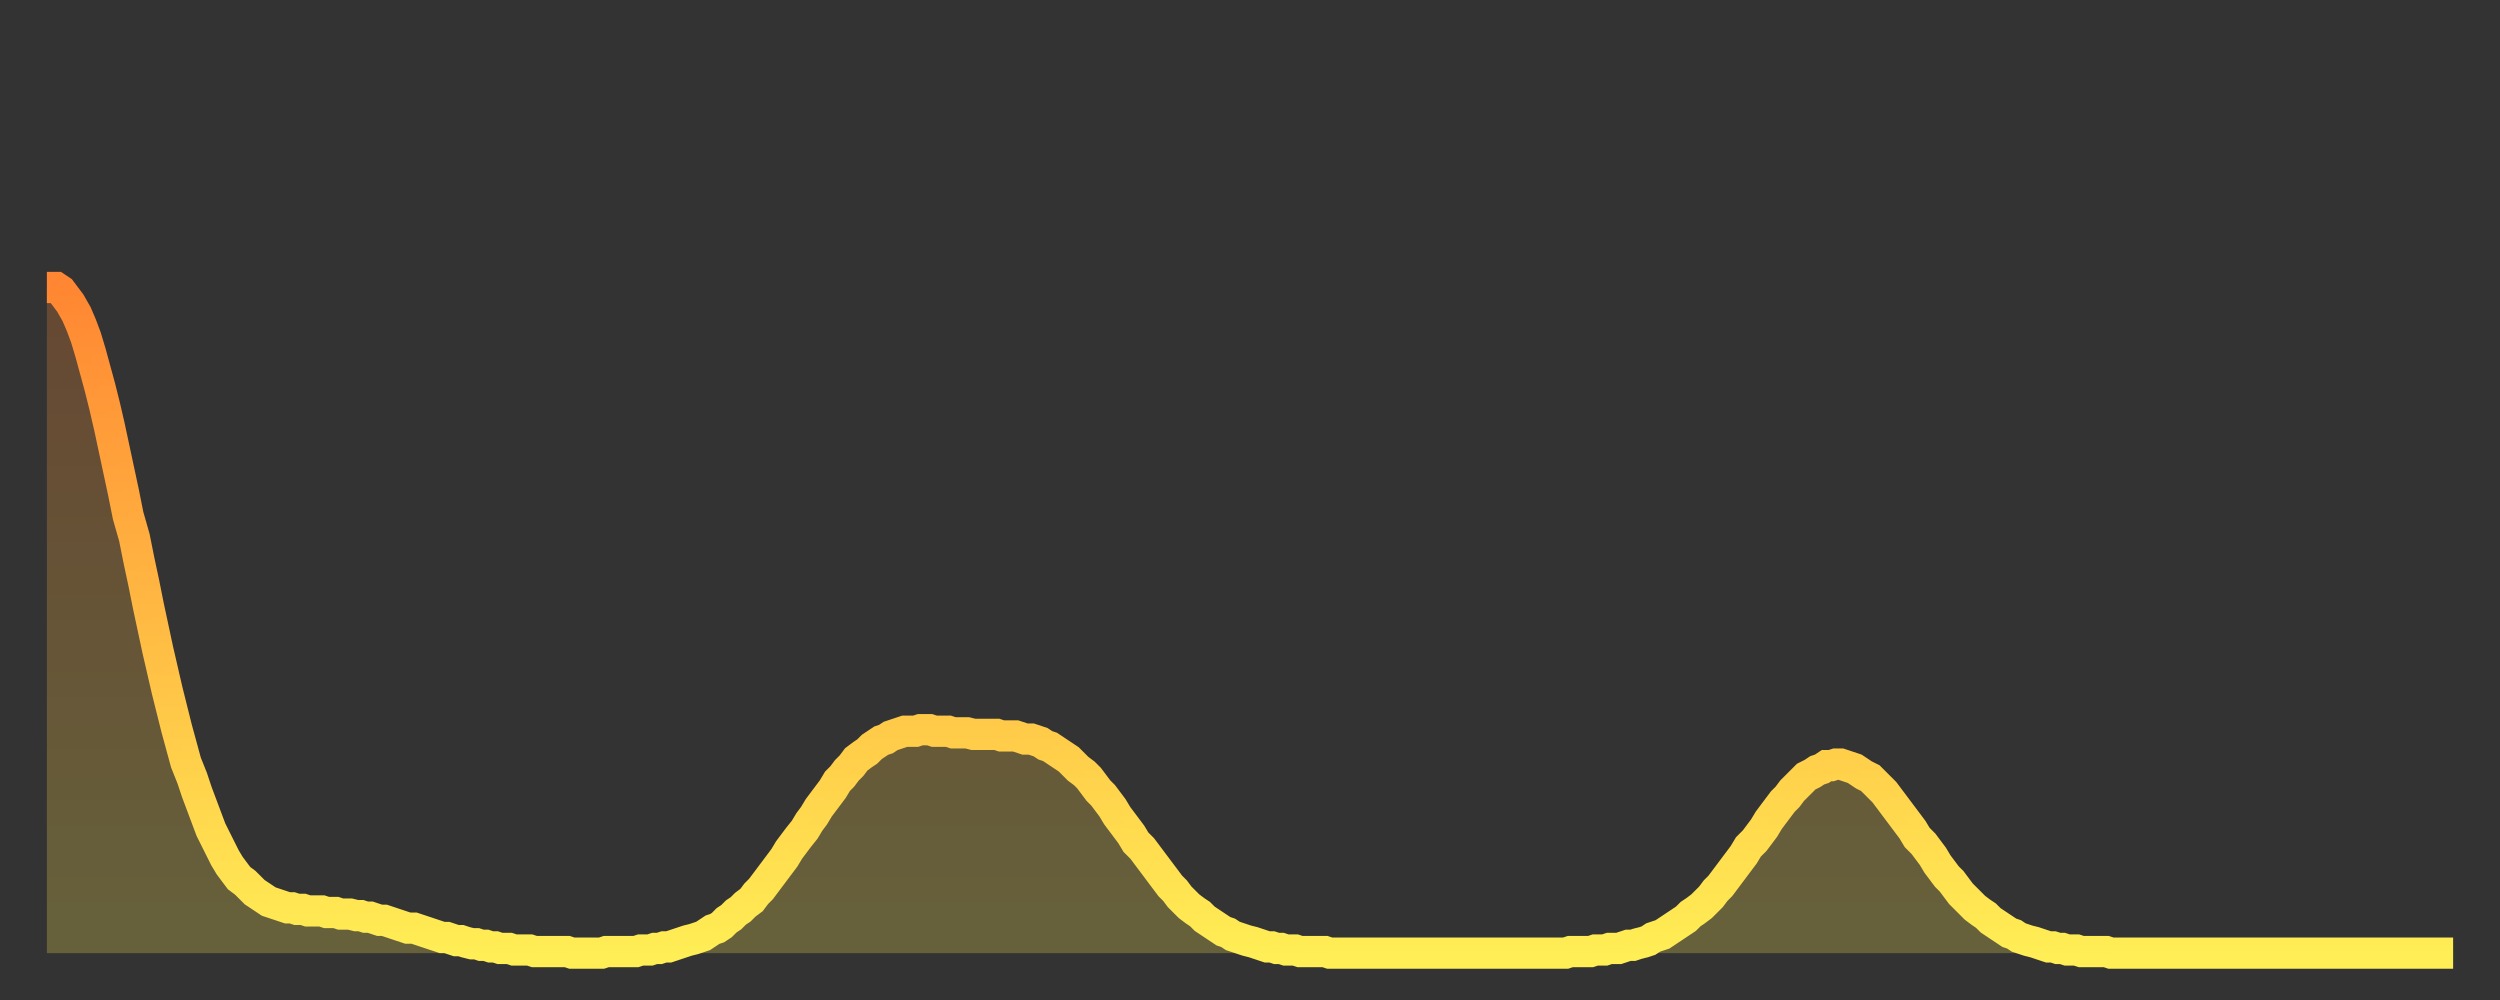
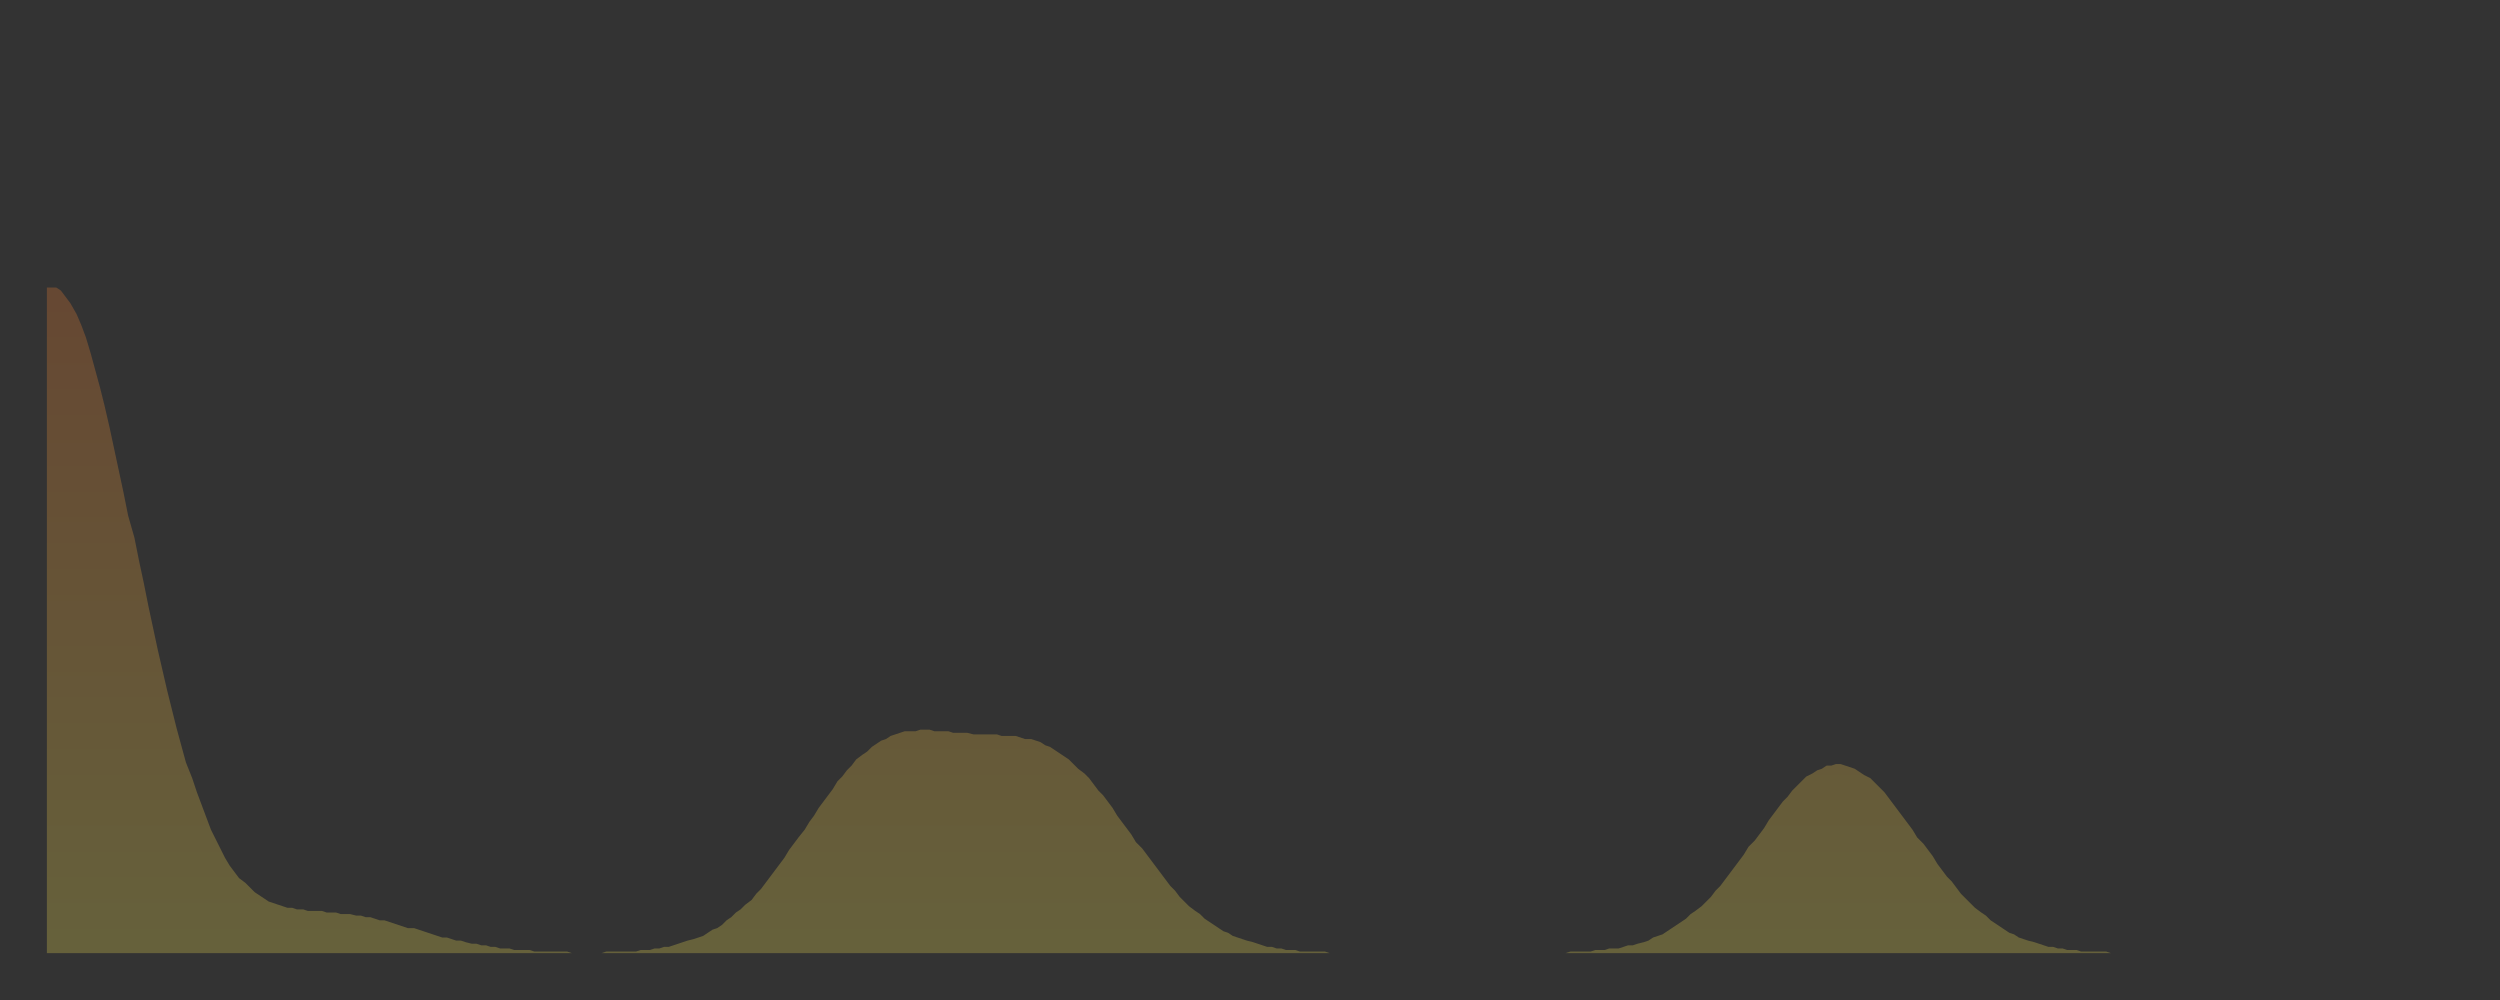
<svg xmlns="http://www.w3.org/2000/svg" baseProfile="full" height="64" version="1.1" width="160">
  <rect width="100%" height="100%" fill="#333333" stroke="none" />
  <defs>
    <linearGradient id="id184252" x1="0" x2="0" y1="0" y2="1">
      <stop offset="0%" stop-color="#ff8632" />
      <stop offset="50%" stop-color="#ffba43" />
      <stop offset="100%" stop-color="#ffee55" />
    </linearGradient>
  </defs>
  <g transform="translate(3,3)">
    <g>
-       <path d="M 0.0 15.4 L 0.3 15.4 0.6 15.4 0.9 15.6 1.2 16.0 1.5 16.4 1.9 17.1 2.2 17.8 2.5 18.6 2.8 19.6 3.1 20.7 3.4 21.8 3.7 23.0 4.0 24.3 4.3 25.7 4.6 27.1 4.9 28.5 5.2 30.0 5.6 31.4 5.9 32.9 6.2 34.3 6.5 35.8 6.8 37.2 7.1 38.6 7.4 39.9 7.7 41.2 8.0 42.4 8.3 43.6 8.6 44.7 8.9 45.8 9.3 46.8 9.6 47.7 9.9 48.5 10.2 49.3 10.5 50.1 10.8 50.7 11.1 51.3 11.4 51.9 11.7 52.4 12.0 52.8 12.3 53.2 12.7 53.5 13.0 53.8 13.3 54.1 13.6 54.3 13.9 54.5 14.2 54.7 14.5 54.8 14.8 54.9 15.1 55.0 15.4 55.1 15.7 55.1 16.0 55.2 16.4 55.2 16.7 55.3 17.0 55.3 17.3 55.3 17.6 55.3 17.9 55.4 18.2 55.4 18.5 55.4 18.8 55.5 19.1 55.5 19.4 55.5 19.8 55.6 20.1 55.6 20.4 55.7 20.7 55.7 21.0 55.8 21.3 55.9 21.6 55.9 21.9 56.0 22.2 56.1 22.5 56.2 22.8 56.3 23.1 56.4 23.5 56.4 23.8 56.5 24.1 56.6 24.4 56.7 24.7 56.8 25.0 56.9 25.3 57.0 25.6 57.0 25.9 57.1 26.2 57.2 26.5 57.2 26.8 57.3 27.2 57.4 27.5 57.4 27.8 57.5 28.1 57.5 28.4 57.6 28.7 57.6 29.0 57.7 29.3 57.7 29.6 57.7 29.9 57.8 30.2 57.8 30.6 57.8 30.9 57.8 31.2 57.9 31.5 57.9 31.8 57.9 32.1 57.9 32.4 57.9 32.7 57.9 33.0 57.9 33.3 57.9 33.6 58.0 33.9 58.0 34.3 58.0 34.6 58.0 34.9 58.0 35.2 58.0 35.5 58.0 35.8 57.9 36.1 57.9 36.4 57.9 36.7 57.9 37.0 57.9 37.3 57.9 37.7 57.9 38.0 57.8 38.3 57.8 38.6 57.8 38.9 57.7 39.2 57.7 39.5 57.6 39.8 57.6 40.1 57.5 40.4 57.4 40.7 57.3 41.0 57.2 41.4 57.1 41.7 57.0 42.0 56.9 42.3 56.7 42.6 56.5 42.9 56.4 43.2 56.2 43.5 55.9 43.8 55.7 44.1 55.4 44.4 55.2 44.7 54.9 45.1 54.6 45.4 54.2 45.7 53.9 46.0 53.5 46.3 53.1 46.6 52.7 46.9 52.3 47.2 51.9 47.5 51.4 47.8 51.0 48.1 50.6 48.5 50.1 48.8 49.6 49.1 49.2 49.4 48.7 49.7 48.3 50.0 47.9 50.3 47.5 50.6 47.0 50.9 46.7 51.2 46.3 51.5 46.0 51.8 45.6 52.2 45.3 52.5 45.1 52.8 44.8 53.1 44.6 53.4 44.4 53.7 44.3 54.0 44.1 54.3 44.0 54.6 43.9 54.9 43.8 55.2 43.8 55.6 43.8 55.9 43.7 56.2 43.7 56.5 43.7 56.8 43.8 57.1 43.8 57.4 43.8 57.7 43.8 58.0 43.9 58.3 43.9 58.6 43.9 58.9 43.9 59.3 44.0 59.6 44.0 59.9 44.0 60.2 44.0 60.5 44.0 60.8 44.0 61.1 44.1 61.4 44.1 61.7 44.1 62.0 44.1 62.3 44.2 62.6 44.3 63.0 44.3 63.3 44.4 63.6 44.5 63.9 44.7 64.2 44.8 64.5 45.0 64.8 45.2 65.1 45.4 65.4 45.6 65.7 45.9 66.0 46.2 66.4 46.5 66.7 46.8 67.0 47.2 67.3 47.6 67.6 47.9 67.9 48.3 68.2 48.7 68.5 49.2 68.8 49.6 69.1 50.0 69.4 50.4 69.7 50.9 70.1 51.3 70.4 51.7 70.7 52.1 71.0 52.5 71.3 52.9 71.6 53.3 71.9 53.7 72.2 54.0 72.5 54.4 72.8 54.7 73.1 55.0 73.5 55.3 73.8 55.5 74.1 55.8 74.4 56.0 74.7 56.2 75.0 56.4 75.3 56.6 75.6 56.7 75.9 56.9 76.2 57.0 76.5 57.1 76.8 57.2 77.2 57.3 77.5 57.4 77.8 57.5 78.1 57.6 78.4 57.6 78.7 57.7 79.0 57.7 79.3 57.8 79.6 57.8 79.9 57.8 80.2 57.9 80.5 57.9 80.9 57.9 81.2 57.9 81.5 57.9 81.8 57.9 82.1 58.0 82.4 58.0 82.7 58.0 83.0 58.0 83.3 58.0 83.6 58.0 83.9 58.0 84.3 58.0 84.6 58.0 84.9 58.0 85.2 58.0 85.5 58.0 85.8 58.0 86.1 58.0 86.4 58.0 86.7 58.0 87.0 58.0 87.3 58.0 87.6 58.0 88.0 58.0 88.3 58.0 88.6 58.0 88.9 58.0 89.2 58.0 89.5 58.0 89.8 58.0 90.1 58.0 90.4 58.0 90.7 58.0 91.0 58.0 91.4 58.0 91.7 58.0 92.0 58.0 92.3 58.0 92.6 58.0 92.9 58.0 93.2 58.0 93.5 58.0 93.8 58.0 94.1 58.0 94.4 58.0 94.7 58.0 95.1 58.0 95.4 58.0 95.7 58.0 96.0 58.0 96.3 58.0 96.6 58.0 96.9 58.0 97.2 58.0 97.5 57.9 97.8 57.9 98.1 57.9 98.4 57.9 98.8 57.9 99.1 57.8 99.4 57.8 99.7 57.8 100.0 57.7 100.3 57.7 100.6 57.7 100.9 57.6 101.2 57.5 101.5 57.5 101.8 57.4 102.2 57.3 102.5 57.2 102.8 57.0 103.1 56.9 103.4 56.8 103.7 56.6 104.0 56.4 104.3 56.2 104.6 56.0 104.9 55.8 105.2 55.5 105.5 55.3 105.9 55.0 106.2 54.7 106.5 54.4 106.8 54.0 107.1 53.7 107.4 53.3 107.7 52.9 108.0 52.5 108.3 52.1 108.6 51.7 108.9 51.2 109.3 50.8 109.6 50.4 109.9 50.0 110.2 49.5 110.5 49.1 110.8 48.7 111.1 48.3 111.4 48.0 111.7 47.6 112.0 47.3 112.3 47.0 112.6 46.7 113.0 46.5 113.3 46.3 113.6 46.2 113.9 46.0 114.2 46.0 114.5 45.9 114.8 45.9 115.1 46.0 115.4 46.1 115.7 46.2 116.0 46.4 116.3 46.6 116.7 46.8 117.0 47.1 117.3 47.4 117.6 47.7 117.9 48.1 118.2 48.5 118.5 48.9 118.8 49.3 119.1 49.7 119.4 50.1 119.7 50.6 120.1 51.0 120.4 51.4 120.7 51.8 121.0 52.3 121.3 52.7 121.6 53.1 121.9 53.4 122.2 53.8 122.5 54.2 122.8 54.5 123.1 54.8 123.4 55.1 123.8 55.4 124.1 55.6 124.4 55.9 124.7 56.1 125.0 56.3 125.3 56.5 125.6 56.7 125.9 56.8 126.2 57.0 126.5 57.1 126.8 57.2 127.2 57.3 127.5 57.4 127.8 57.5 128.1 57.6 128.4 57.6 128.7 57.7 129.0 57.7 129.3 57.8 129.6 57.8 129.9 57.8 130.2 57.9 130.5 57.9 130.9 57.9 131.2 57.9 131.5 57.9 131.8 57.9 132.1 58.0 132.4 58.0 132.7 58.0 133.0 58.0 133.3 58.0 133.6 58.0 133.9 58.0 134.2 58.0 134.6 58.0 134.9 58.0 135.2 58.0 135.5 58.0 135.8 58.0 136.1 58.0 136.4 58.0 136.7 58.0 137.0 58.0 137.3 58.0 137.6 58.0 138.0 58.0 138.3 58.0 138.6 58.0 138.9 58.0 139.2 58.0 139.5 58.0 139.8 58.0 140.1 58.0 140.4 58.0 140.7 58.0 141.0 58.0 141.3 58.0 141.7 58.0 142.0 58.0 142.3 58.0 142.6 58.0 142.9 58.0 143.2 58.0 143.5 58.0 143.8 58.0 144.1 58.0 144.4 58.0 144.7 58.0 145.1 58.0 145.4 58.0 145.7 58.0 146.0 58.0 146.3 58.0 146.6 58.0 146.9 58.0 147.2 58.0 147.5 58.0 147.8 58.0 148.1 58.0 148.4 58.0 148.8 58.0 149.1 58.0 149.4 58.0 149.7 58.0 150.0 58.0 150.3 58.0 150.6 58.0 150.9 58.0 151.2 58.0 151.5 58.0 151.8 58.0 152.1 58.0 152.5 58.0 152.8 58.0 153.1 58.0 153.4 58.0 153.7 58.0 154.0 58.0" fill="none" id="graph-curve" opacity="1" stroke="url(#id184252)" stroke-width="2" />
      <path d="M 0 58 L 0.0 15.4 0.3 15.4 0.6 15.4 0.9 15.6 1.2 16.0 1.5 16.4 1.9 17.1 2.2 17.8 2.5 18.6 2.8 19.6 3.1 20.7 3.4 21.8 3.7 23.0 4.0 24.3 4.3 25.7 4.6 27.1 4.9 28.5 5.2 30.0 5.6 31.4 5.9 32.9 6.2 34.3 6.5 35.8 6.8 37.2 7.1 38.6 7.4 39.9 7.7 41.2 8.0 42.4 8.3 43.6 8.6 44.7 8.9 45.8 9.3 46.8 9.6 47.7 9.9 48.5 10.2 49.3 10.5 50.1 10.8 50.7 11.1 51.3 11.4 51.9 11.7 52.4 12.0 52.8 12.3 53.2 12.7 53.5 13.0 53.8 13.3 54.1 13.6 54.3 13.9 54.5 14.2 54.7 14.5 54.8 14.8 54.9 15.1 55.0 15.4 55.1 15.7 55.1 16.0 55.2 16.4 55.2 16.7 55.3 17.0 55.3 17.3 55.3 17.6 55.3 17.9 55.4 18.2 55.4 18.5 55.4 18.8 55.5 19.1 55.5 19.4 55.5 19.8 55.6 20.1 55.6 20.4 55.7 20.7 55.7 21.0 55.8 21.3 55.9 21.6 55.9 21.9 56.0 22.2 56.1 22.5 56.2 22.8 56.3 23.1 56.4 23.5 56.4 23.8 56.5 24.1 56.6 24.4 56.7 24.7 56.8 25.0 56.9 25.3 57.0 25.6 57.0 25.9 57.1 26.2 57.2 26.5 57.2 26.8 57.3 27.2 57.4 27.5 57.4 27.8 57.5 28.1 57.5 28.4 57.6 28.7 57.6 29.0 57.7 29.3 57.7 29.6 57.7 29.9 57.8 30.2 57.8 30.6 57.8 30.9 57.8 31.2 57.9 31.5 57.9 31.8 57.9 32.1 57.9 32.4 57.9 32.7 57.9 33.0 57.9 33.3 57.9 33.6 58.0 33.9 58.0 34.3 58.0 34.6 58.0 34.9 58.0 35.2 58.0 35.5 58.0 35.8 57.9 36.1 57.9 36.4 57.9 36.7 57.9 37.0 57.9 37.3 57.9 37.7 57.9 38.0 57.8 38.3 57.8 38.6 57.8 38.9 57.7 39.2 57.7 39.5 57.6 39.8 57.6 40.1 57.5 40.4 57.4 40.7 57.3 41.0 57.2 41.4 57.1 41.7 57.0 42.0 56.9 42.3 56.7 42.6 56.5 42.9 56.4 43.2 56.2 43.5 55.9 43.8 55.7 44.1 55.4 44.4 55.2 44.7 54.9 45.1 54.6 45.4 54.2 45.7 53.9 46.0 53.5 46.3 53.1 46.6 52.7 46.9 52.3 47.2 51.9 47.5 51.4 47.8 51.0 48.1 50.6 48.5 50.1 48.8 49.6 49.1 49.2 49.4 48.7 49.7 48.3 50.0 47.9 50.3 47.5 50.6 47.0 50.9 46.7 51.2 46.3 51.5 46.0 51.8 45.6 52.2 45.3 52.5 45.1 52.8 44.8 53.1 44.6 53.4 44.4 53.7 44.3 54.0 44.1 54.3 44.0 54.6 43.9 54.9 43.8 55.2 43.8 55.6 43.8 55.9 43.7 56.2 43.7 56.5 43.7 56.8 43.8 57.1 43.8 57.4 43.8 57.7 43.8 58.0 43.9 58.3 43.9 58.6 43.9 58.9 43.9 59.3 44.0 59.6 44.0 59.9 44.0 60.2 44.0 60.5 44.0 60.8 44.0 61.1 44.1 61.4 44.1 61.7 44.1 62.0 44.1 62.3 44.2 62.6 44.3 63.0 44.3 63.3 44.4 63.6 44.5 63.9 44.7 64.2 44.8 64.5 45.0 64.8 45.2 65.1 45.4 65.4 45.6 65.7 45.9 66.0 46.2 66.4 46.5 66.7 46.8 67.0 47.2 67.3 47.6 67.6 47.9 67.9 48.3 68.2 48.7 68.5 49.2 68.8 49.6 69.1 50.0 69.4 50.4 69.7 50.9 70.1 51.3 70.4 51.7 70.7 52.1 71.0 52.5 71.3 52.9 71.6 53.3 71.9 53.7 72.2 54.0 72.5 54.4 72.8 54.7 73.1 55.0 73.5 55.3 73.8 55.5 74.1 55.8 74.4 56.0 74.7 56.2 75.0 56.4 75.3 56.6 75.6 56.7 75.9 56.9 76.2 57.0 76.5 57.1 76.8 57.2 77.2 57.3 77.5 57.4 77.8 57.5 78.1 57.6 78.4 57.6 78.7 57.7 79.0 57.7 79.3 57.8 79.6 57.8 79.9 57.8 80.2 57.9 80.5 57.9 80.9 57.9 81.2 57.9 81.5 57.9 81.8 57.9 82.1 58.0 82.4 58.0 82.7 58.0 83.0 58.0 83.3 58.0 83.6 58.0 83.9 58.0 84.3 58.0 84.6 58.0 84.9 58.0 85.2 58.0 85.5 58.0 85.8 58.0 86.1 58.0 86.4 58.0 86.7 58.0 87.0 58.0 87.3 58.0 87.6 58.0 88.0 58.0 88.3 58.0 88.6 58.0 88.9 58.0 89.2 58.0 89.5 58.0 89.8 58.0 90.1 58.0 90.4 58.0 90.7 58.0 91.0 58.0 91.4 58.0 91.7 58.0 92.0 58.0 92.3 58.0 92.6 58.0 92.9 58.0 93.2 58.0 93.5 58.0 93.8 58.0 94.1 58.0 94.4 58.0 94.7 58.0 95.1 58.0 95.4 58.0 95.7 58.0 96.0 58.0 96.3 58.0 96.6 58.0 96.9 58.0 97.2 58.0 97.5 57.9 97.8 57.9 98.1 57.9 98.4 57.9 98.8 57.9 99.1 57.8 99.4 57.8 99.7 57.8 100.0 57.7 100.3 57.7 100.6 57.7 100.9 57.6 101.2 57.5 101.5 57.5 101.8 57.4 102.2 57.3 102.5 57.2 102.8 57.0 103.1 56.9 103.4 56.8 103.7 56.6 104.0 56.4 104.3 56.2 104.6 56.0 104.9 55.8 105.2 55.5 105.5 55.3 105.9 55.0 106.2 54.7 106.5 54.4 106.8 54.0 107.1 53.7 107.4 53.3 107.7 52.9 108.0 52.5 108.3 52.1 108.6 51.7 108.9 51.2 109.3 50.8 109.6 50.4 109.9 50.0 110.2 49.5 110.5 49.1 110.8 48.7 111.1 48.3 111.4 48.0 111.7 47.6 112.0 47.3 112.3 47.0 112.6 46.7 113.0 46.5 113.3 46.3 113.6 46.2 113.9 46.0 114.2 46.0 114.5 45.9 114.8 45.9 115.1 46.0 115.4 46.1 115.7 46.2 116.0 46.4 116.3 46.6 116.7 46.8 117.0 47.1 117.3 47.4 117.6 47.7 117.9 48.1 118.2 48.5 118.5 48.9 118.8 49.3 119.1 49.7 119.4 50.1 119.7 50.6 120.1 51.0 120.4 51.4 120.7 51.8 121.0 52.3 121.3 52.7 121.6 53.1 121.9 53.4 122.2 53.8 122.5 54.2 122.8 54.5 123.1 54.8 123.4 55.1 123.8 55.4 124.1 55.6 124.4 55.9 124.7 56.1 125.0 56.3 125.3 56.5 125.6 56.7 125.9 56.8 126.2 57.0 126.5 57.1 126.8 57.2 127.2 57.3 127.5 57.4 127.8 57.5 128.1 57.6 128.4 57.6 128.7 57.7 129.0 57.7 129.3 57.8 129.6 57.8 129.9 57.8 130.2 57.9 130.5 57.9 130.9 57.9 131.2 57.9 131.5 57.9 131.8 57.9 132.1 58.0 132.4 58.0 132.7 58.0 133.0 58.0 133.3 58.0 133.6 58.0 133.9 58.0 134.2 58.0 134.6 58.0 134.9 58.0 135.2 58.0 135.5 58.0 135.8 58.0 136.1 58.0 136.4 58.0 136.7 58.0 137.0 58.0 137.3 58.0 137.6 58.0 138.0 58.0 138.3 58.0 138.6 58.0 138.9 58.0 139.2 58.0 139.5 58.0 139.8 58.0 140.1 58.0 140.4 58.0 140.7 58.0 141.0 58.0 141.3 58.0 141.7 58.0 142.0 58.0 142.3 58.0 142.6 58.0 142.9 58.0 143.2 58.0 143.5 58.0 143.8 58.0 144.1 58.0 144.4 58.0 144.7 58.0 145.1 58.0 145.4 58.0 145.7 58.0 146.0 58.0 146.3 58.0 146.6 58.0 146.9 58.0 147.2 58.0 147.5 58.0 147.8 58.0 148.1 58.0 148.4 58.0 148.8 58.0 149.1 58.0 149.4 58.0 149.7 58.0 150.0 58.0 150.3 58.0 150.6 58.0 150.9 58.0 151.2 58.0 151.5 58.0 151.8 58.0 152.1 58.0 152.5 58.0 152.8 58.0 153.1 58.0 153.4 58.0 153.7 58.0 154.0 58.0 154 58" fill="url(#id184252)" fill-opacity=".25" id="graph-shadow" />
    </g>
  </g>
</svg>